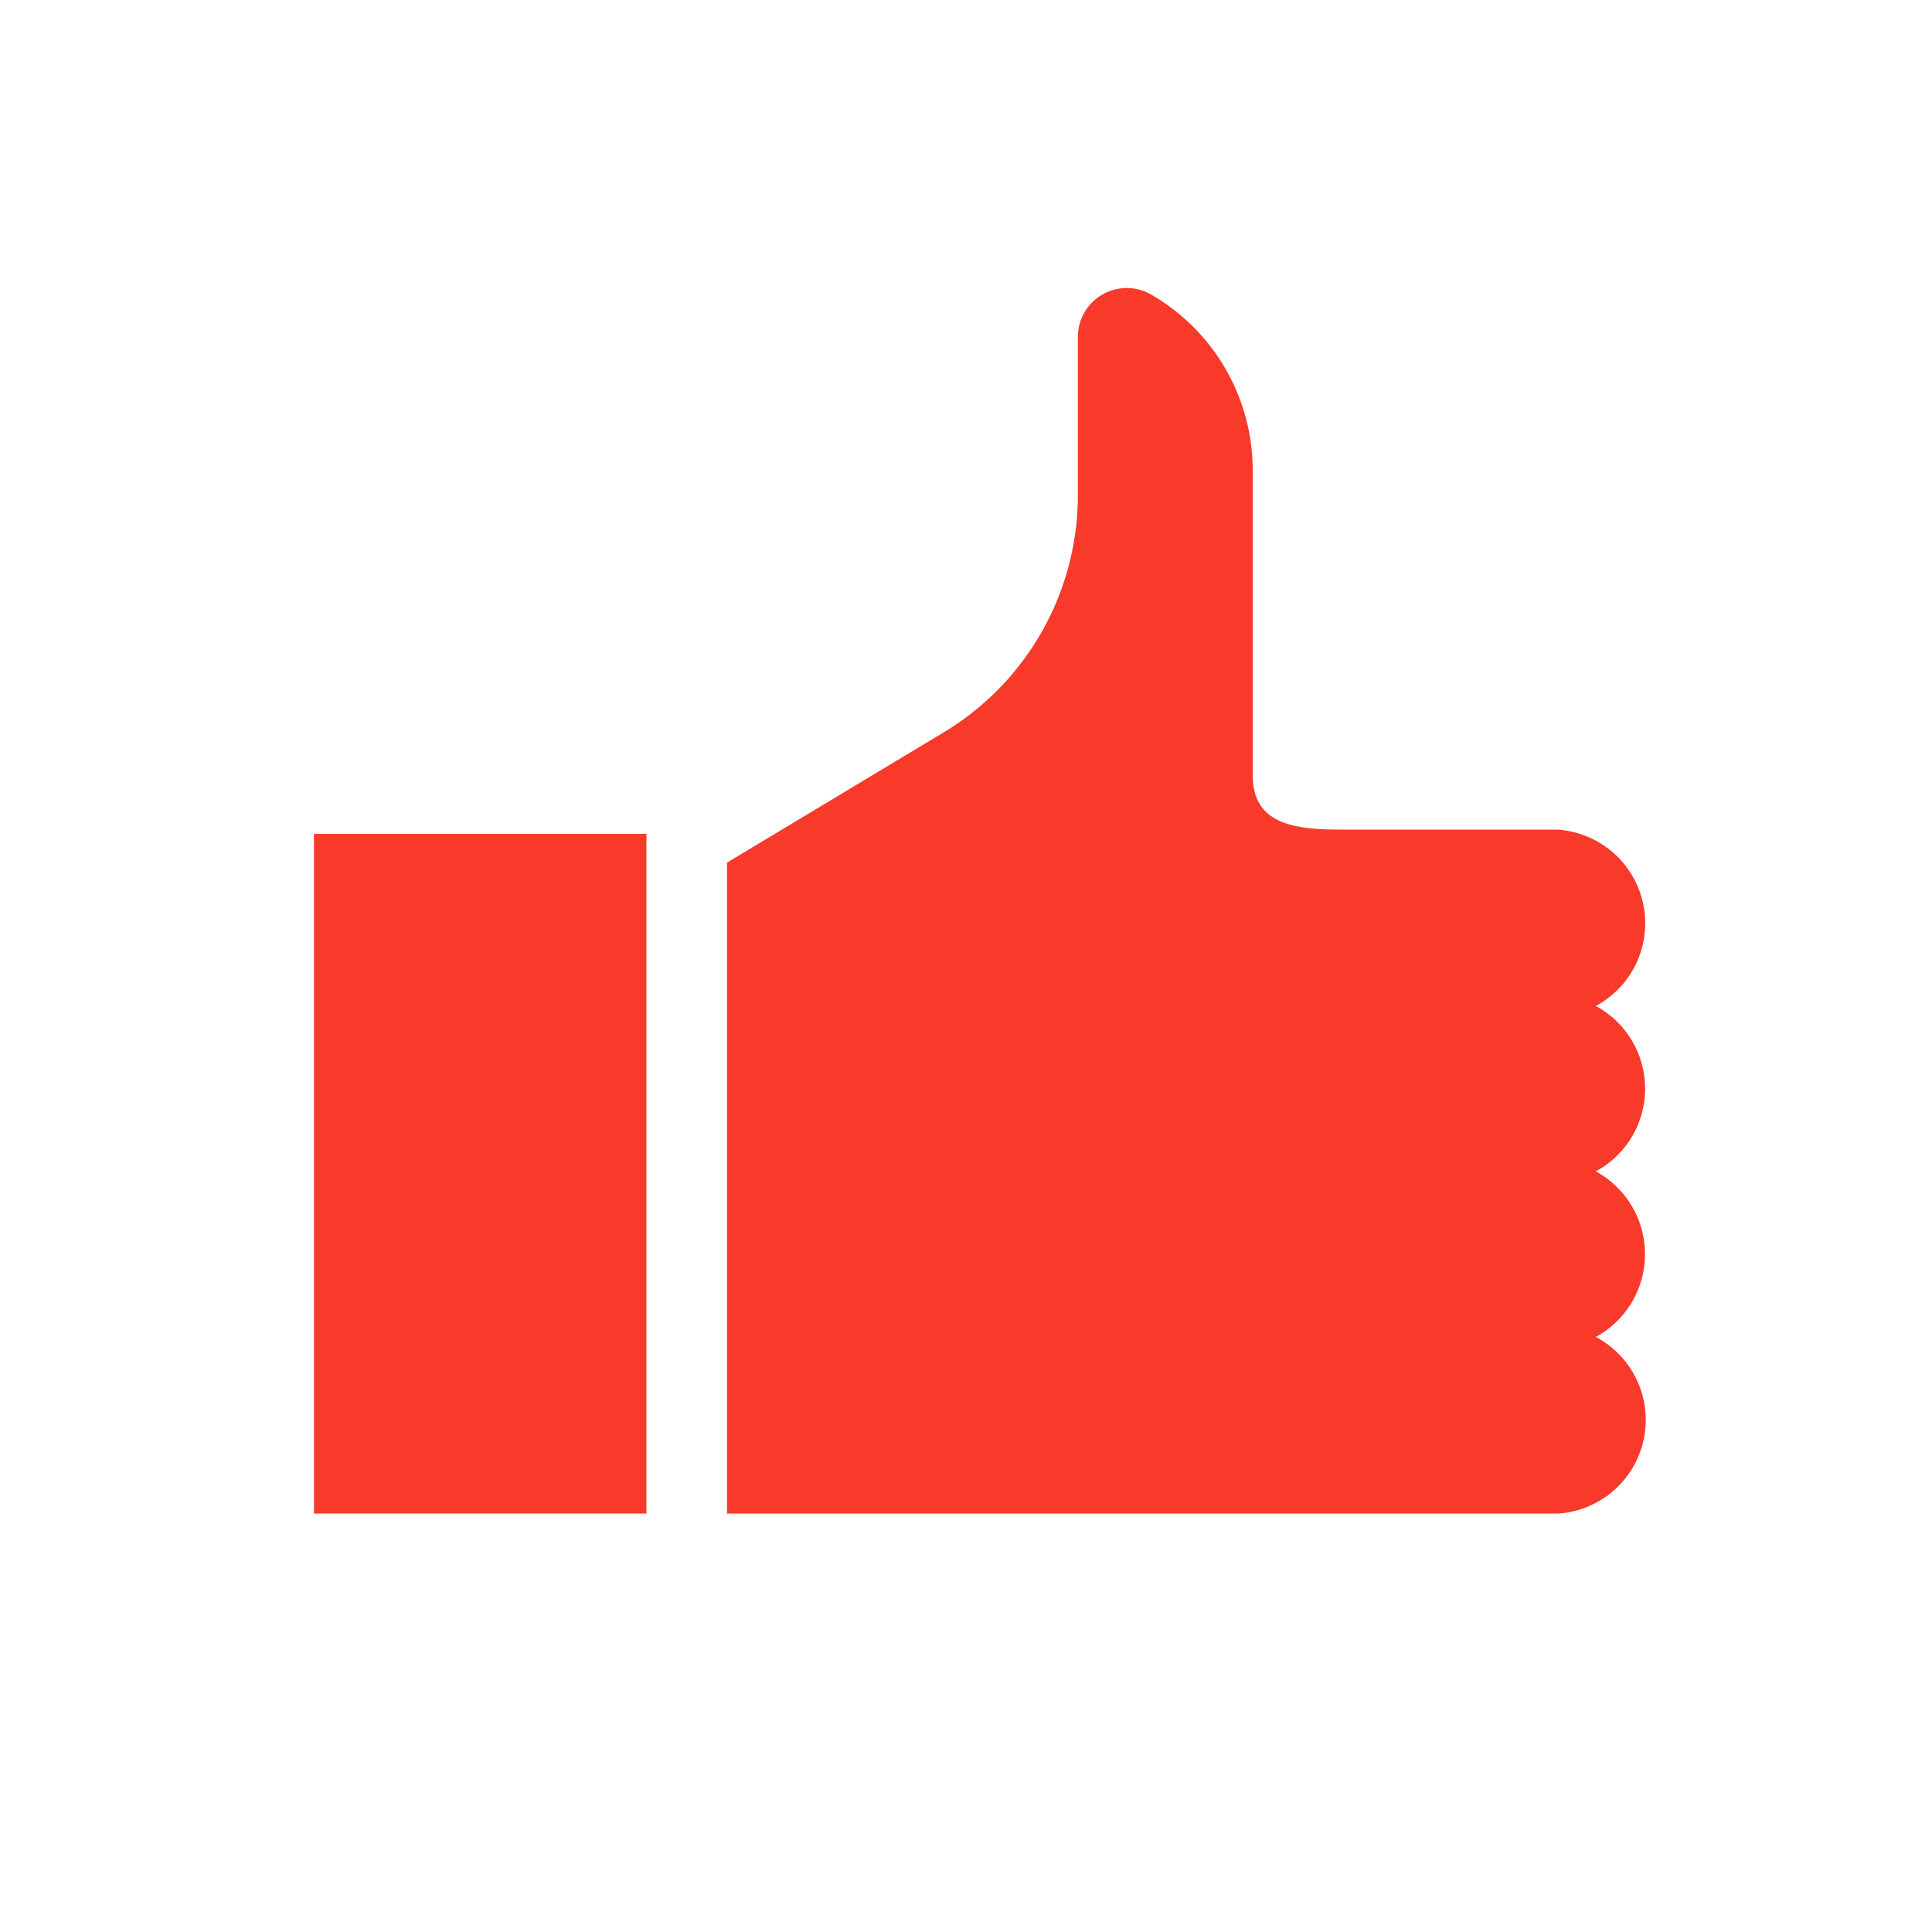
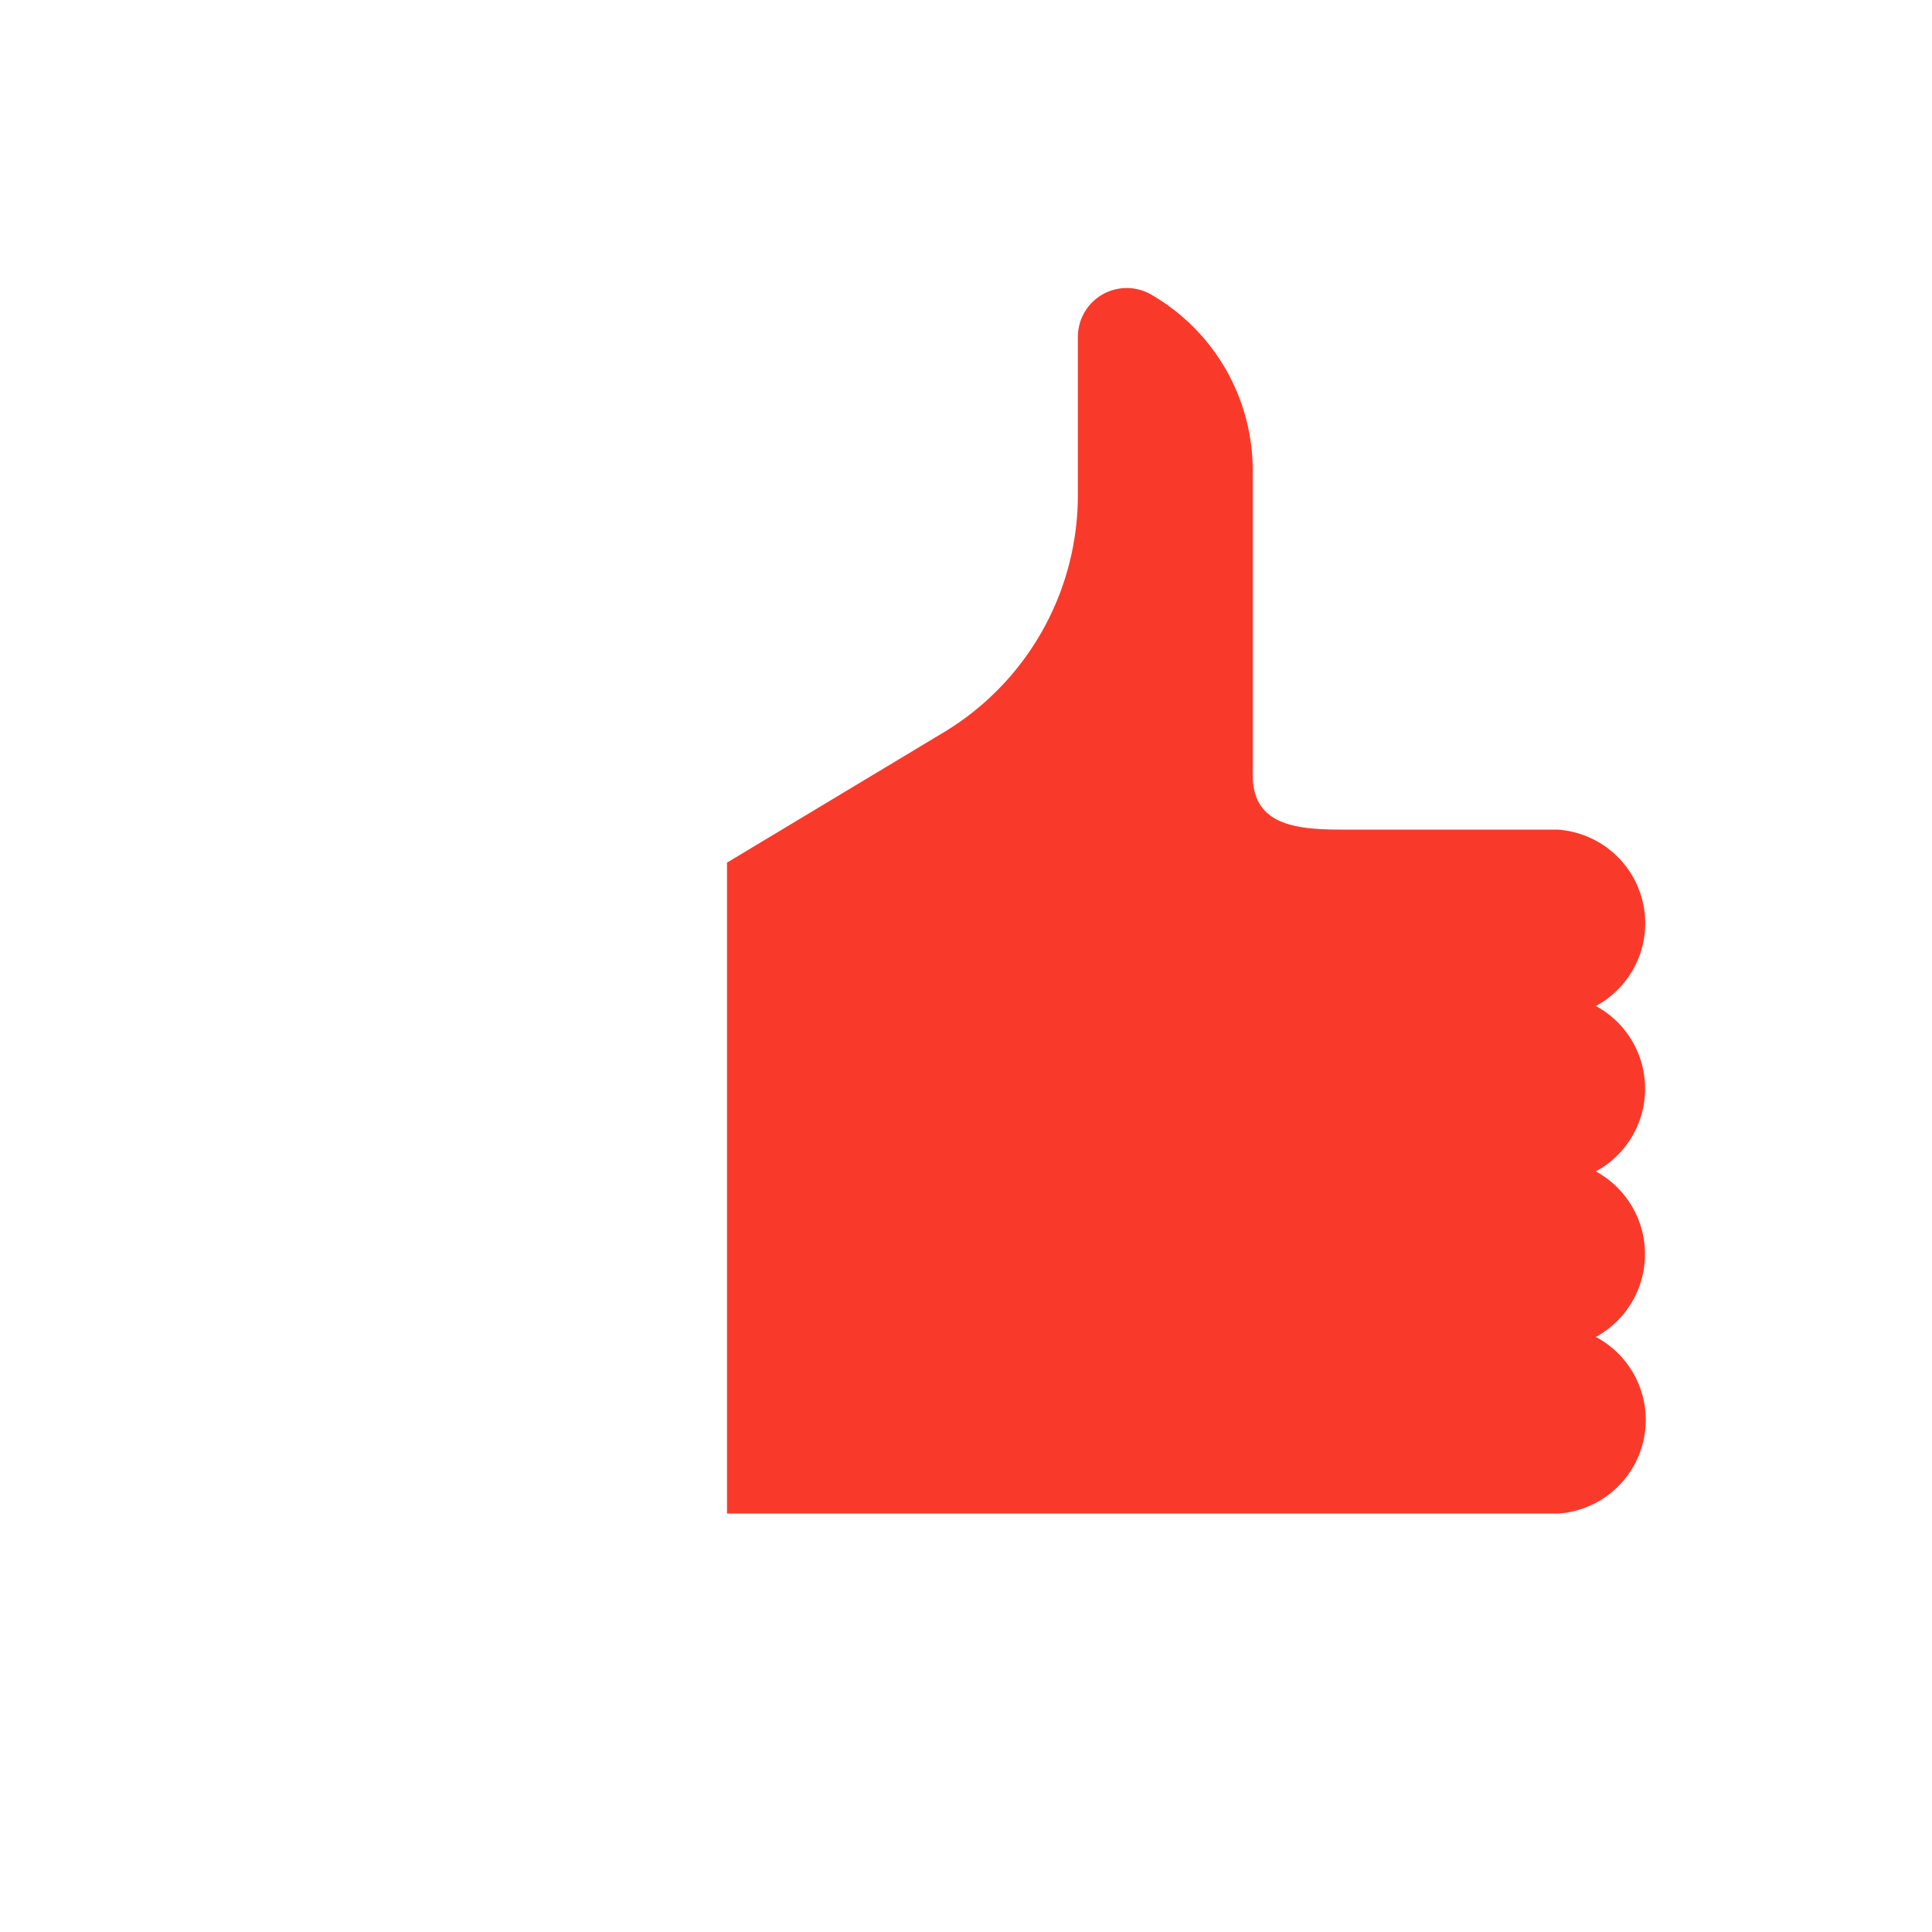
<svg xmlns="http://www.w3.org/2000/svg" id="Layer_1" data-name="Layer 1" viewBox="0 0 100 100">
  <defs>
    <style>.cls-1{fill:#f93a2b;}</style>
  </defs>
  <title>Clients and Influencers</title>
-   <rect class="cls-1" x="16.25" y="43.16" width="17.21" height="35.18" />
  <path class="cls-1" d="M85.15,56.35a4.86,4.86,0,0,0-2.55-4.28,4.86,4.86,0,0,0-2-9.13v0H69.41c-2.53,0-4.58-.32-4.57-2.85l0-15.74a10.5,10.5,0,0,0-5.25-9.1,2.53,2.53,0,0,0-3.8,2.19v8.19a14.33,14.33,0,0,1-6.95,12.28L37.63,44.65V78.34H80.69v0A4.86,4.86,0,0,0,82.6,69.2a4.88,4.88,0,0,0,0-8.57A4.86,4.86,0,0,0,85.15,56.35Z" />
</svg>